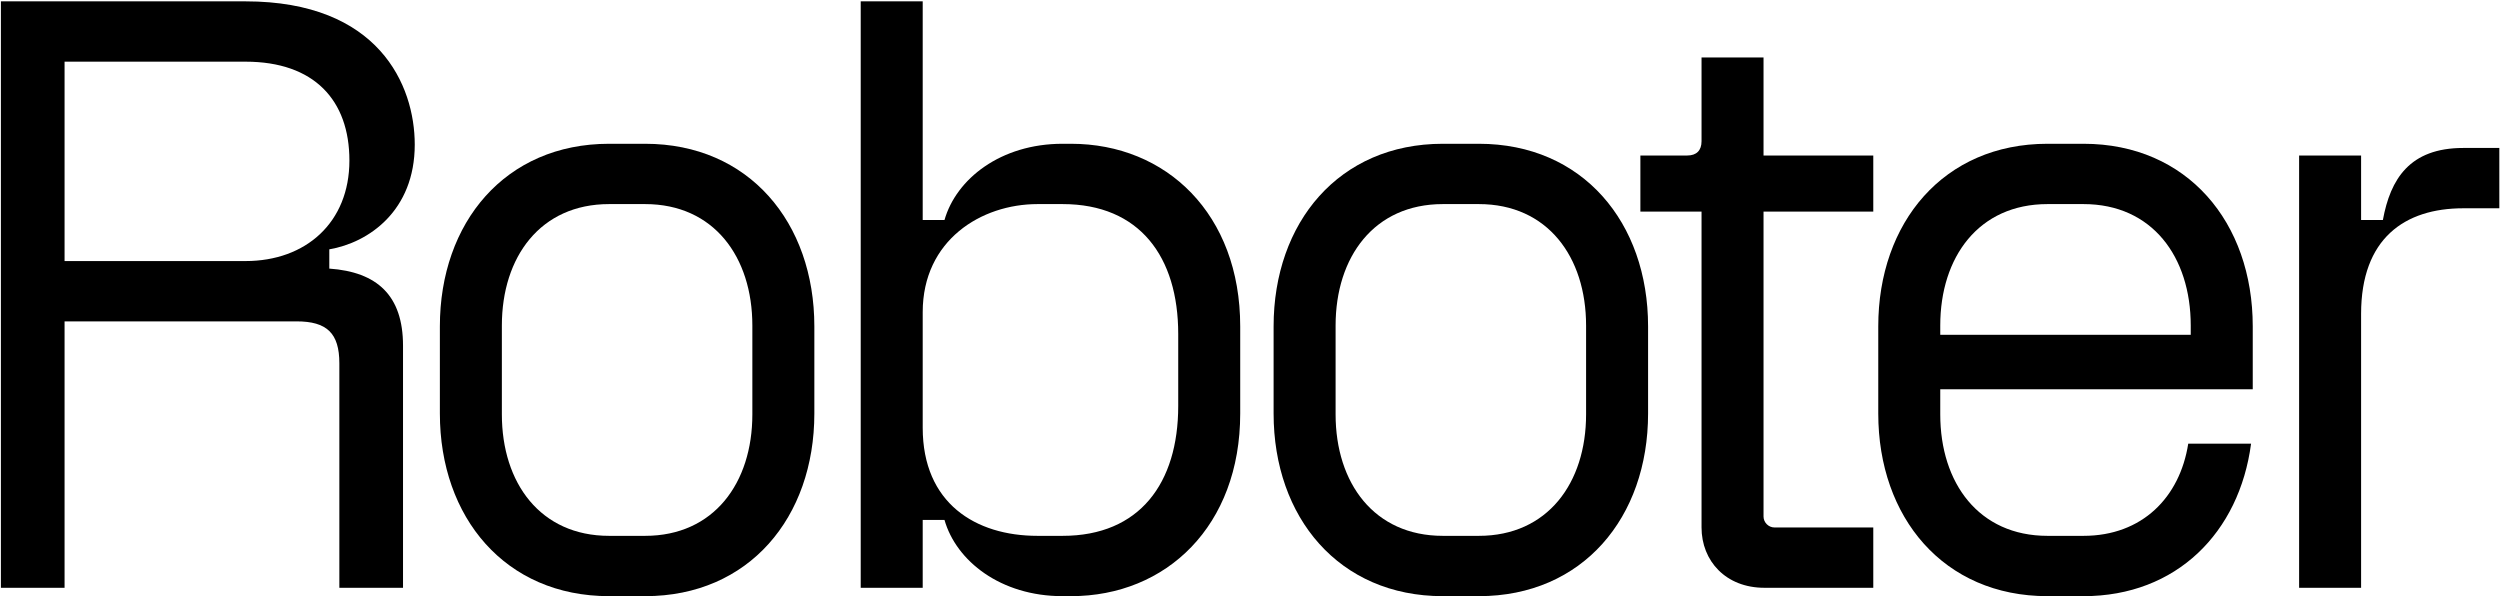
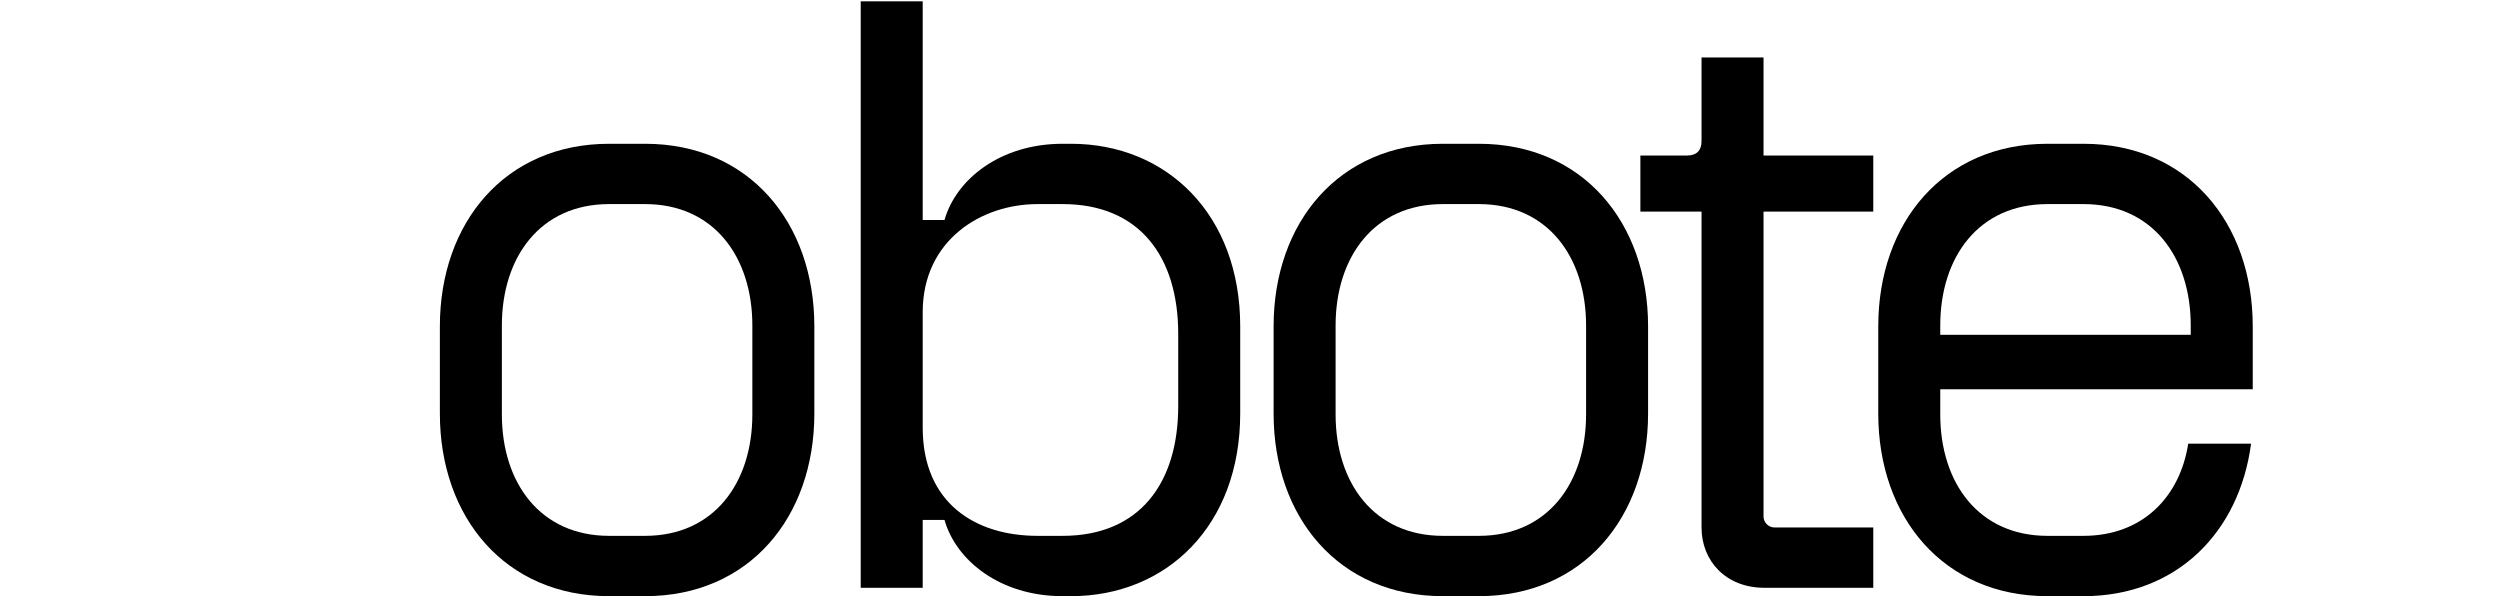
<svg xmlns="http://www.w3.org/2000/svg" width="1266" height="302" viewBox="0 0 1266 302" fill="none">
-   <path d="M0.455 297.654V0.686H124.333C191.787 0.686 210.029 43.11 210.029 73.231C210.029 106.746 186.696 122.867 166.757 126.261V136.018C190.939 137.715 204.09 149.594 204.09 175.048V297.654H171.848V183.957C171.848 168.685 165.484 162.745 150.211 162.745H32.697V297.654H0.455ZM124.333 132.2C154.878 132.2 176.939 112.685 176.939 81.291C176.939 50.746 159.121 31.231 124.333 31.231H32.697V132.2H124.333Z" fill="black" />
  <path d="M308.447 301.896C255.841 301.896 222.75 262.018 222.75 209.412V165.291C222.75 112.685 255.841 72.806 308.447 72.806H326.689C379.295 72.806 412.385 112.685 412.385 165.291V209.412C412.385 262.018 379.295 301.896 326.689 301.896H308.447ZM326.689 271.351C361.477 271.351 380.992 244.624 380.992 209.836V164.867C380.992 130.079 361.477 103.352 326.689 103.352H308.447C273.659 103.352 254.144 130.079 254.144 164.867V209.836C254.144 244.624 273.659 271.351 308.447 271.351H326.689Z" fill="black" />
  <path d="M538.106 301.896C506.713 301.896 484.228 284.078 478.289 263.29H467.258V297.654H435.864V0.686H467.258V111.412H478.289C484.228 90.624 506.713 72.806 538.106 72.806H542.349C590.712 72.806 628.045 108.443 628.045 165.291V209.412C628.045 266.26 590.712 301.896 542.349 301.896H538.106ZM538.106 271.351C577.137 271.351 596.652 244.624 596.652 205.594V169.109C596.652 130.079 577.137 103.352 538.106 103.352H525.379C496.955 103.352 467.258 121.594 467.258 158.079V216.624C467.258 254.806 493.985 271.351 525.379 271.351H538.106Z" fill="black" />
  <path d="M730.649 301.896C678.043 301.896 644.952 262.018 644.952 209.412V165.291C644.952 112.685 678.043 72.806 730.649 72.806H748.891C801.497 72.806 834.588 112.685 834.588 165.291V209.412C834.588 262.018 801.497 301.896 748.891 301.896H730.649ZM748.891 271.351C783.679 271.351 803.194 244.624 803.194 209.836V164.867C803.194 130.079 783.679 103.352 748.891 103.352H730.649C695.861 103.352 676.346 130.079 676.346 164.867V209.836C676.346 244.624 695.861 271.351 730.649 271.351H748.891Z" fill="black" />
  <path d="M893.477 297.654C873.962 297.654 861.659 284.078 861.659 267.109V107.17H830.69V78.746H854.447C859.114 78.746 861.659 76.2 861.659 71.534V29.11H893.053V78.746H948.629V107.17H893.053V261.593C893.053 264.563 895.599 267.109 898.568 267.109H948.629V297.654H893.477Z" fill="black" />
  <path d="M1036.85 301.896C984.242 301.896 951.151 262.018 951.151 209.412V165.291C951.151 112.685 984.242 72.806 1036.85 72.806H1055.09C1107.7 72.806 1140.79 112.685 1140.79 165.291V197.109H982.545V209.836C982.545 244.624 1002.06 271.351 1036.85 271.351H1055.09C1084.79 271.351 1103.88 251.836 1108.12 224.685H1139.94C1134 269.654 1102.18 301.896 1055.09 301.896H1036.85ZM982.545 169.533H1109.39V164.867C1109.39 130.079 1089.88 103.352 1055.09 103.352H1036.85C1002.06 103.352 982.545 130.079 982.545 164.867V169.533Z" fill="black" />
-   <path d="M1164.27 297.654V78.746H1195.66V111.412H1206.69C1210.51 90.624 1220.27 74.928 1247.42 74.928H1265.66V105.473H1247.42C1217.72 105.473 1195.66 120.746 1195.66 158.927V297.654H1164.27Z" fill="black" />
</svg>